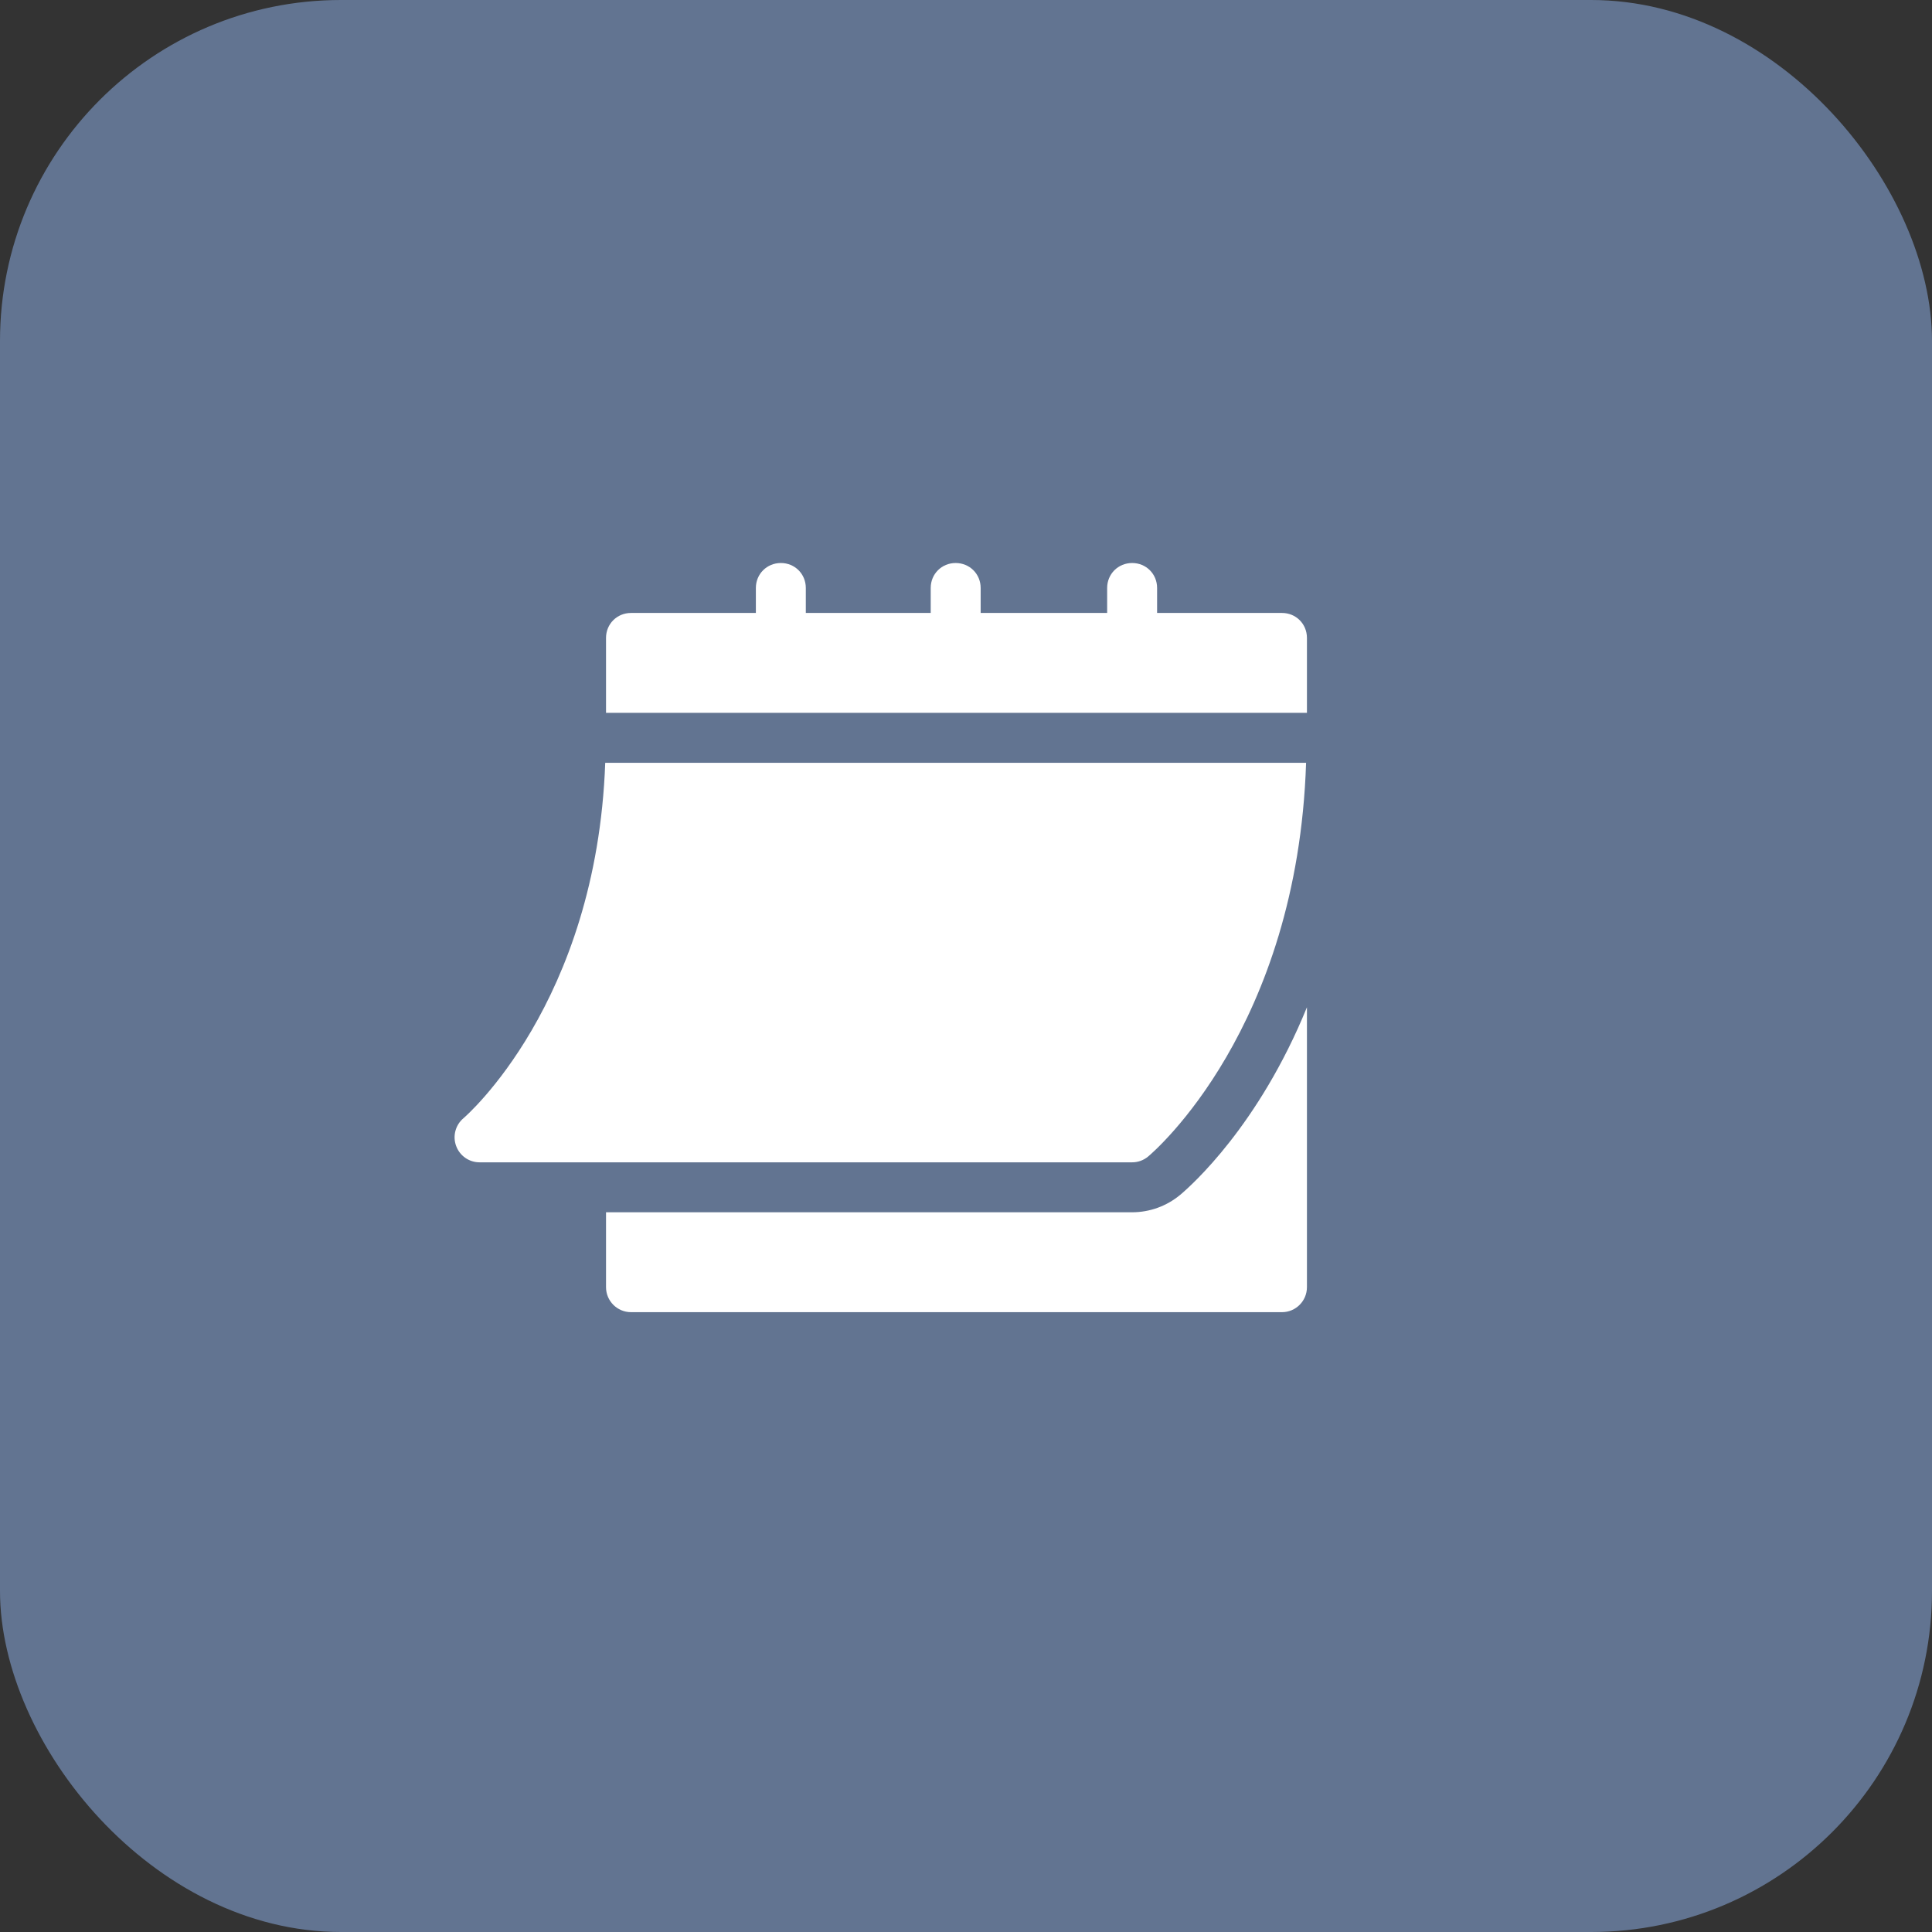
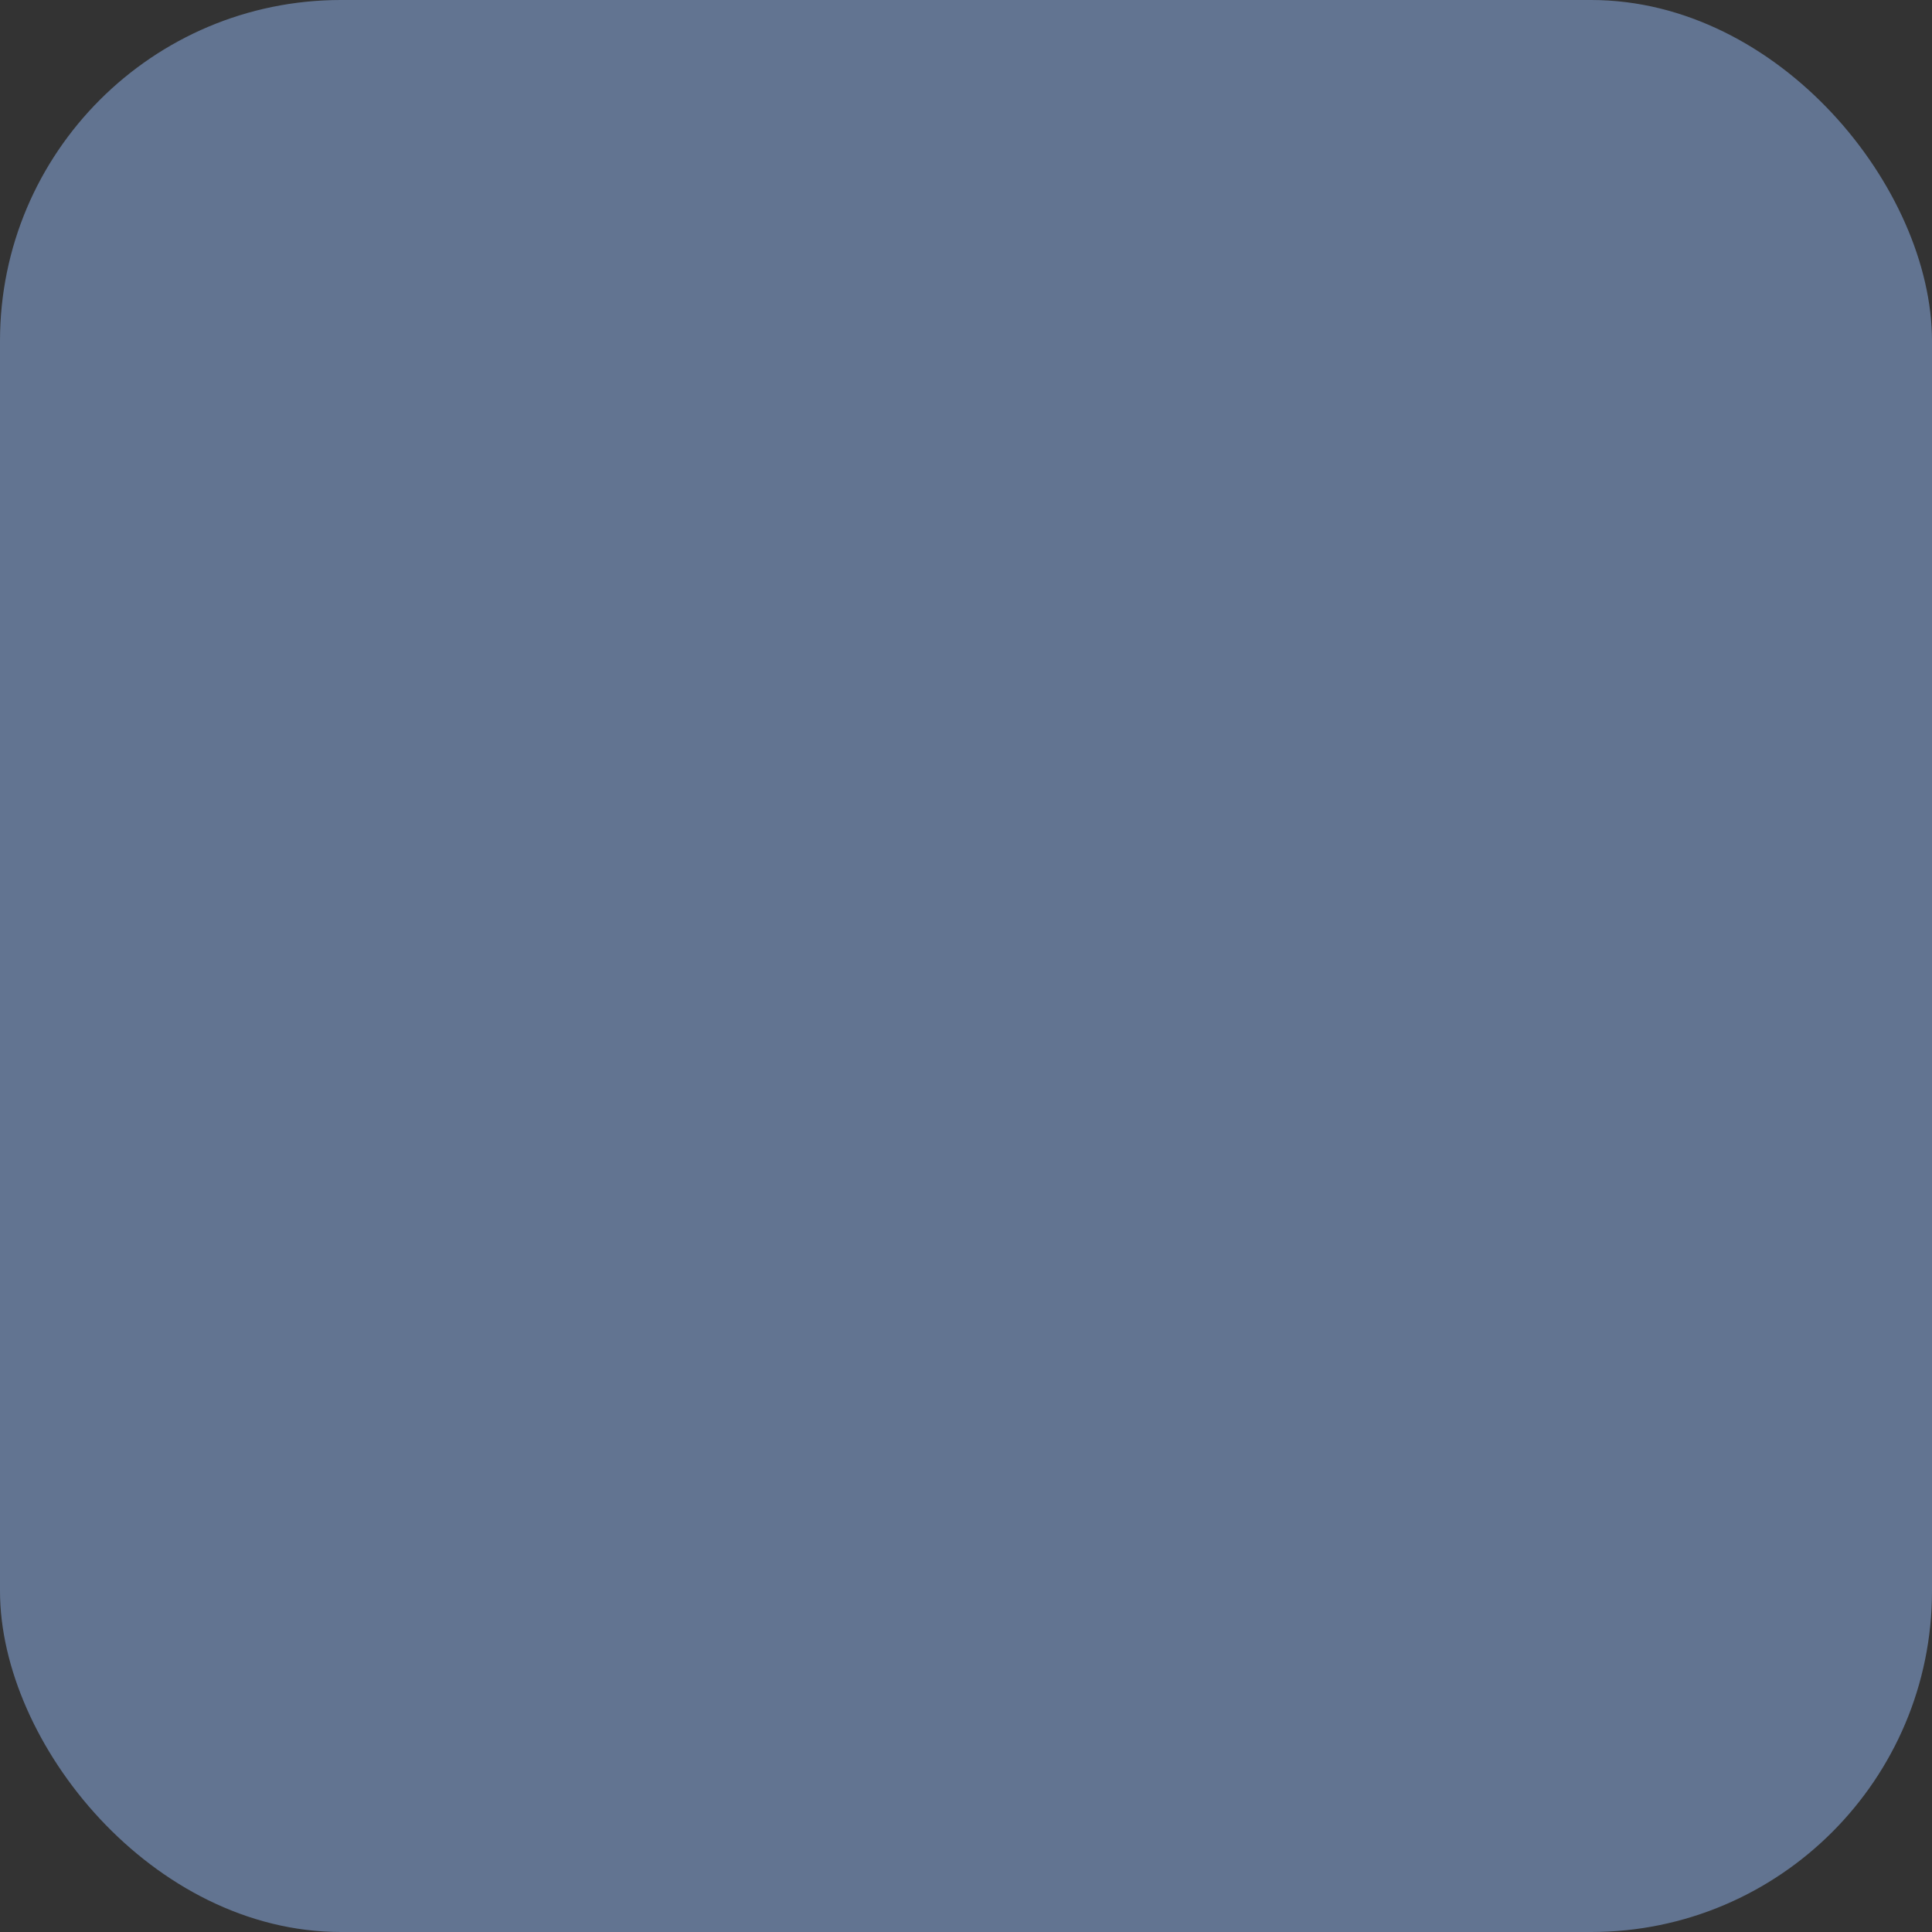
<svg xmlns="http://www.w3.org/2000/svg" width="34" height="34" viewBox="0 0 34 34" fill="none">
  <rect x="0" y="0" width="34" height="34" fill="#333333" stroke="none" />
  <rect width="34" height="34" rx="6" fill="#627491" />
  <g clip-path="url(#clip0_147_9)">
-     <path d="M8.439 20.455H19.924C20.027 20.455 20.126 20.419 20.205 20.353C20.316 20.261 22.832 18.096 22.985 13.424H10.651C10.498 17.665 8.18 19.659 8.156 19.679C8.015 19.798 7.963 19.993 8.027 20.166C8.09 20.339 8.254 20.455 8.439 20.455ZM22.561 10.787H20.363V10.347C20.363 10.101 20.17 9.908 19.924 9.908C19.678 9.908 19.484 10.101 19.484 10.347V10.787H17.258V10.347C17.258 10.101 17.064 9.908 16.818 9.908C16.572 9.908 16.379 10.101 16.379 10.347V10.787H14.181V10.347C14.181 10.101 13.988 9.908 13.742 9.908C13.496 9.908 13.302 10.101 13.302 10.347V10.787H11.105C10.859 10.787 10.665 10.98 10.665 11.226V12.545H23V11.226C23 10.98 22.807 10.787 22.561 10.787Z" fill="white" />
-     <path d="M20.77 21.027C20.531 21.226 20.232 21.334 19.924 21.334H10.665V22.652C10.665 22.895 10.862 23.092 11.105 23.092H22.561C22.803 23.092 23 22.895 23 22.652V17.726C22.153 19.805 20.97 20.859 20.77 21.027Z" fill="white" />
-   </g>
+     </g>
  <defs>
    <clipPath id="clip0_147_9">
-       <rect width="15" height="15" fill="white" transform="translate(8 9)" />
-     </clipPath>
+       </clipPath>
  </defs>
</svg>